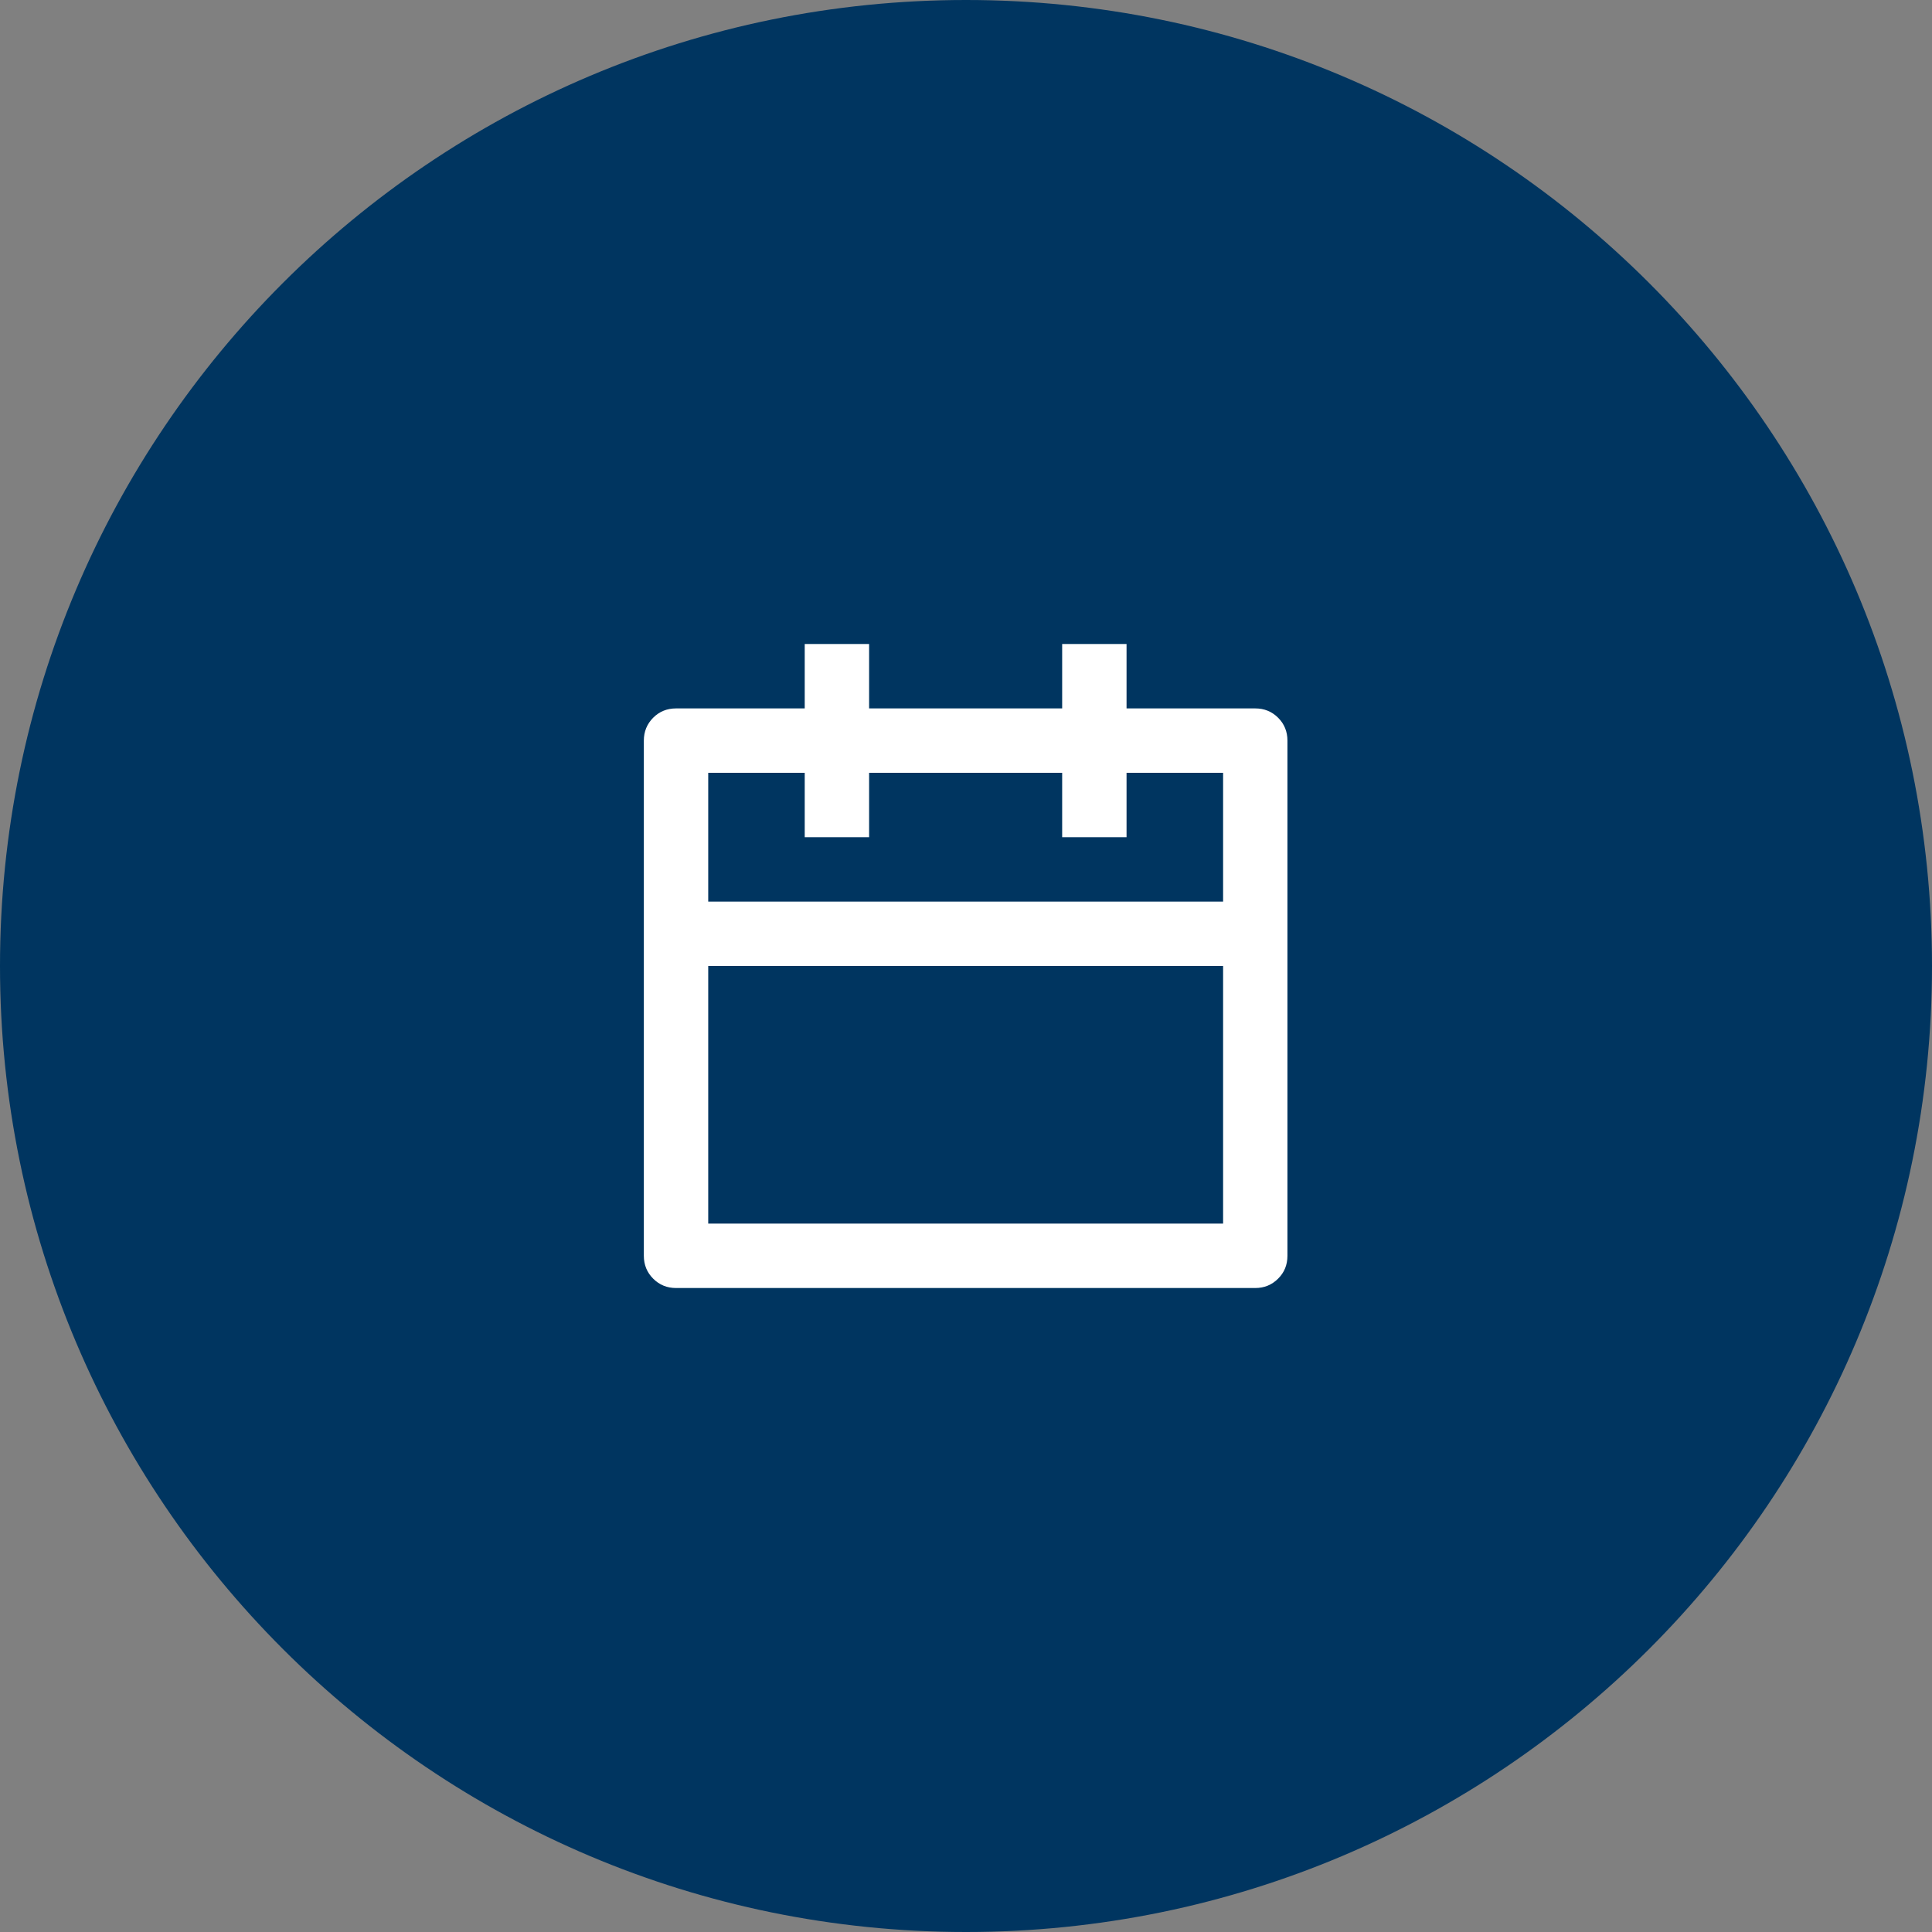
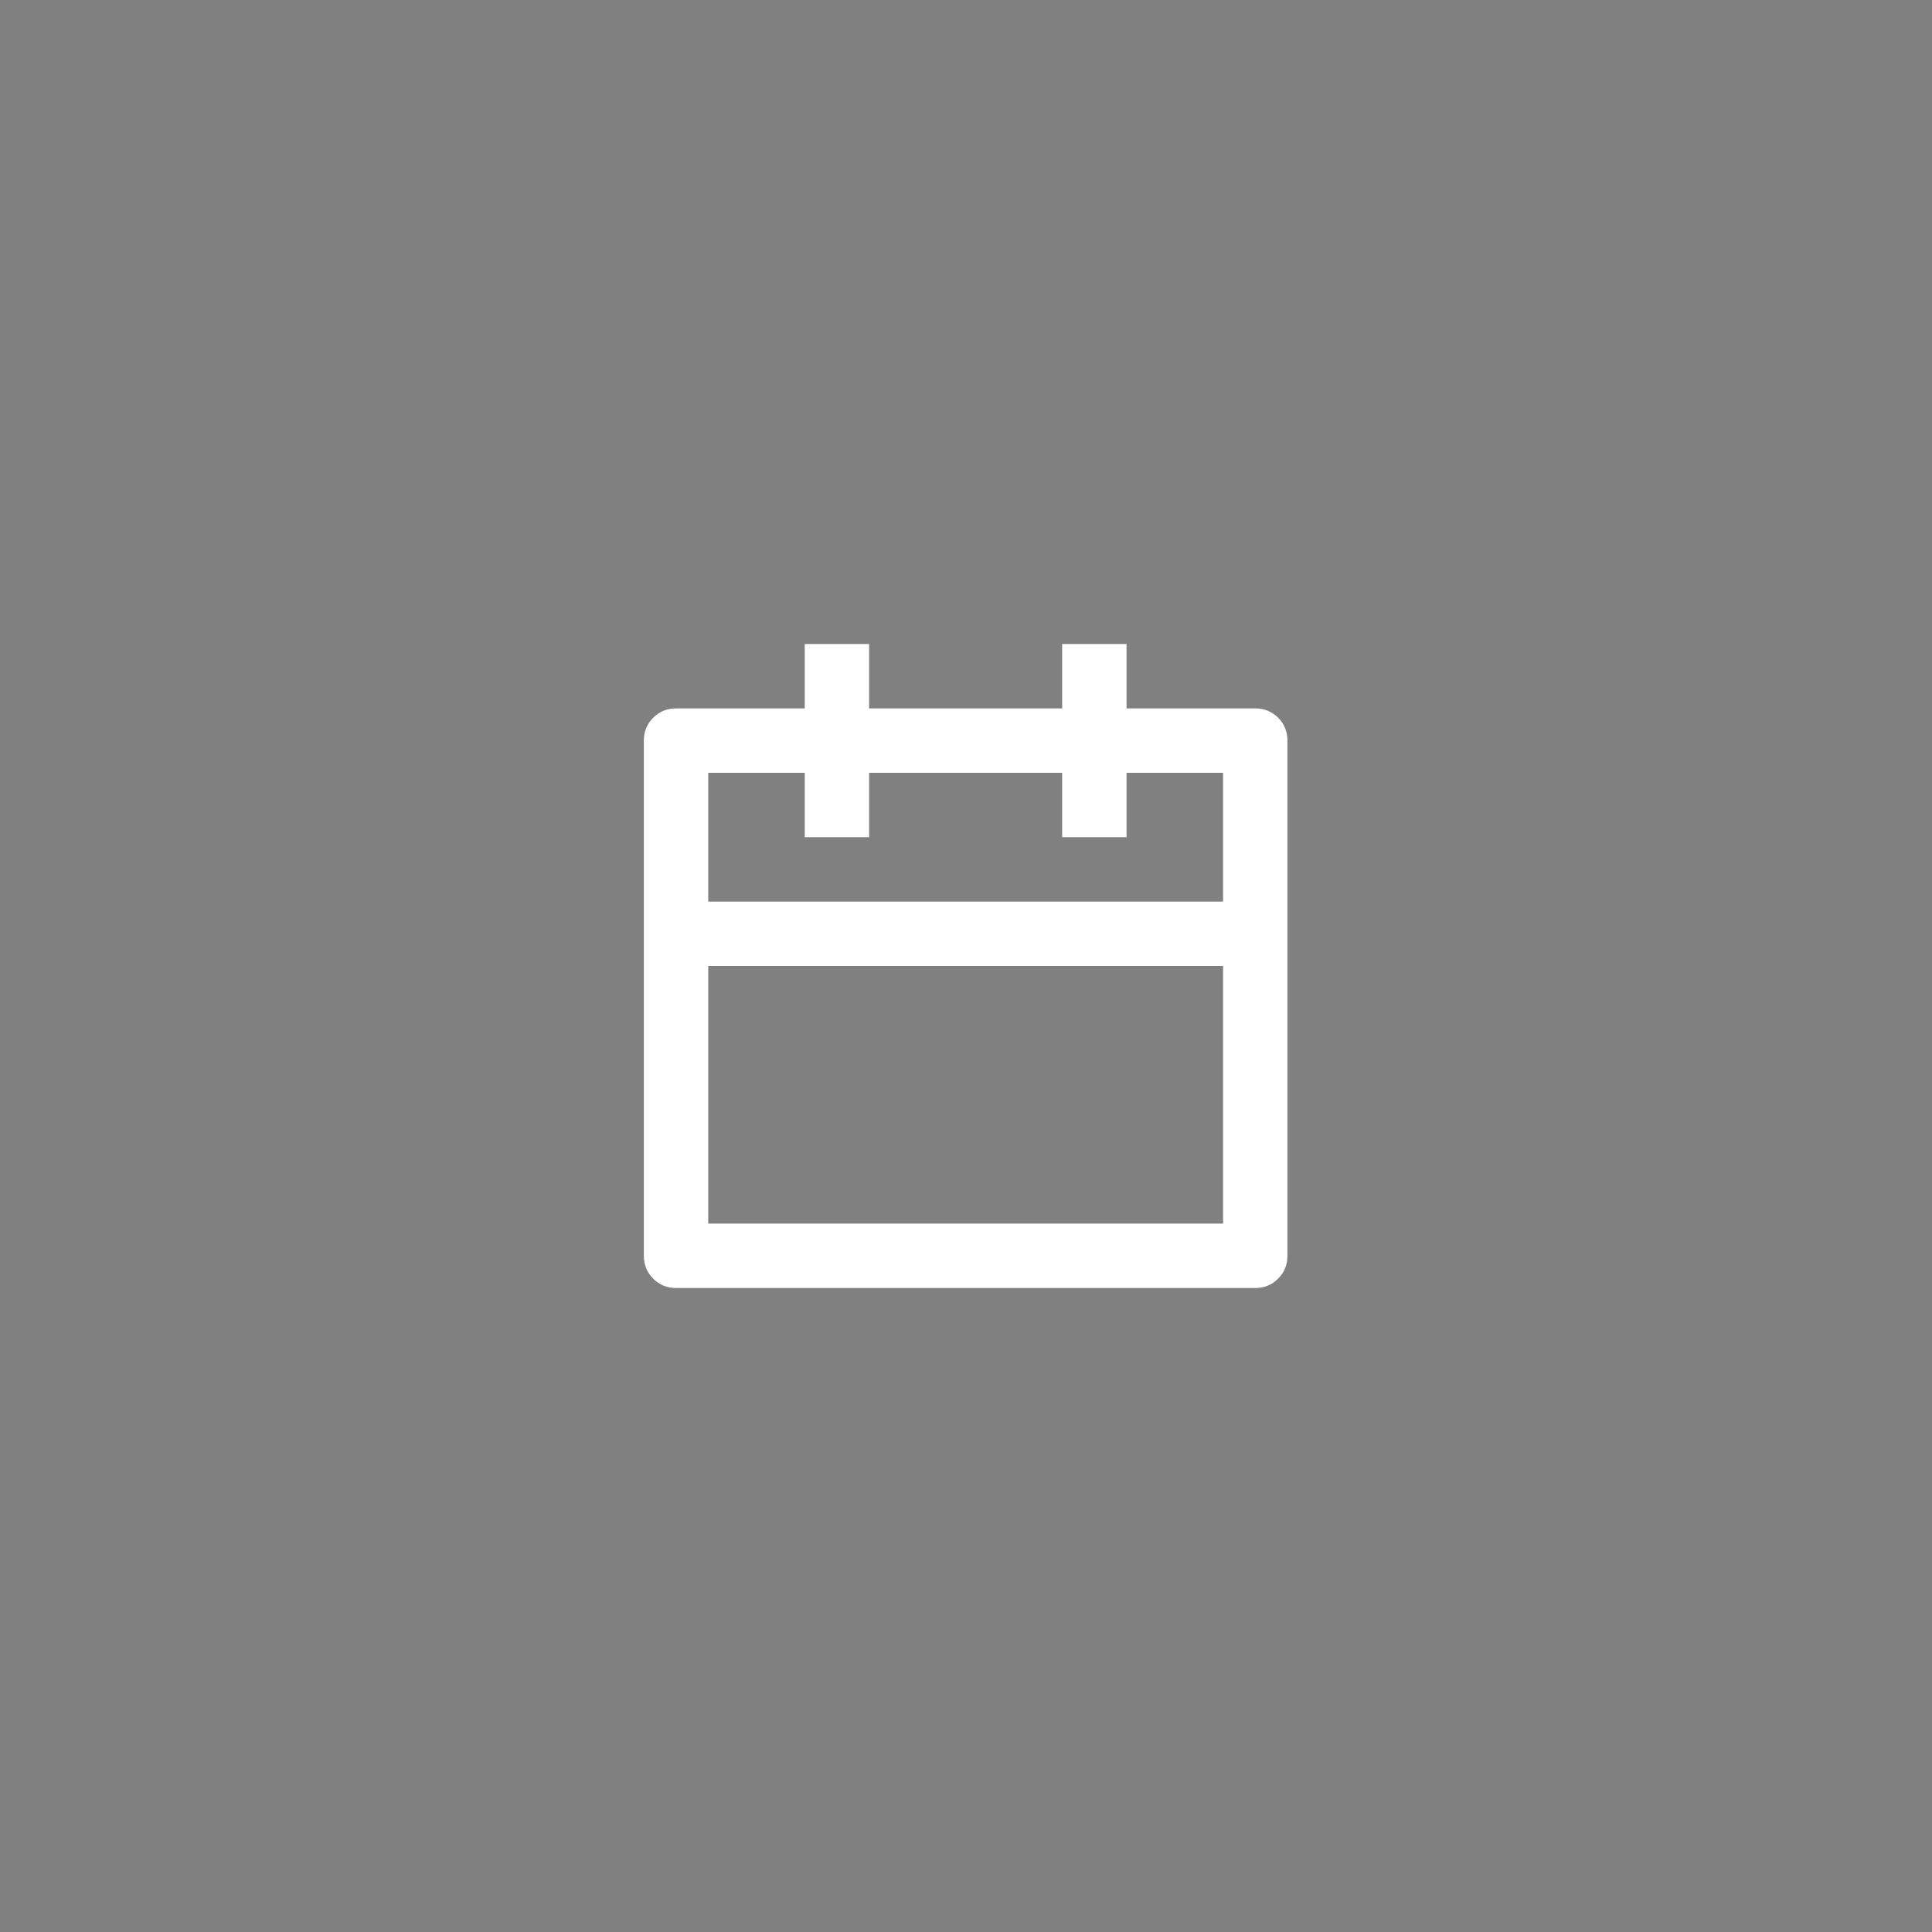
<svg xmlns="http://www.w3.org/2000/svg" width="40" height="40" viewBox="0 0 40 40" fill="none">
  <rect x="0" y="0" width="40" height="40" fill="#808080" stroke="none" />
-   <path d="M0 20C0 8.954 8.954 0 20 0C31.046 0 40 8.954 40 20C40 31.046 31.046 40 20 40C8.954 40 0 31.046 0 20Z" fill="#003560" />
  <path d="M17.994 13.333V14.667H21.991V13.333H23.324V14.667H25.989C26.175 14.667 26.333 14.731 26.462 14.86C26.591 14.989 26.655 15.147 26.655 15.333V26C26.655 26.187 26.591 26.345 26.462 26.473C26.333 26.602 26.175 26.667 25.989 26.667H13.996C13.81 26.667 13.652 26.602 13.523 26.473C13.395 26.345 13.33 26.187 13.33 26V15.333C13.33 15.147 13.395 14.989 13.523 14.86C13.652 14.731 13.81 14.667 13.996 14.667H16.661V13.333H17.994ZM25.323 20H14.663V25.333H25.323V20ZM16.661 16H14.663V18.667H25.323V16H23.324V17.333H21.991V16H17.994V17.333H16.661V16Z" fill="white" />
</svg>